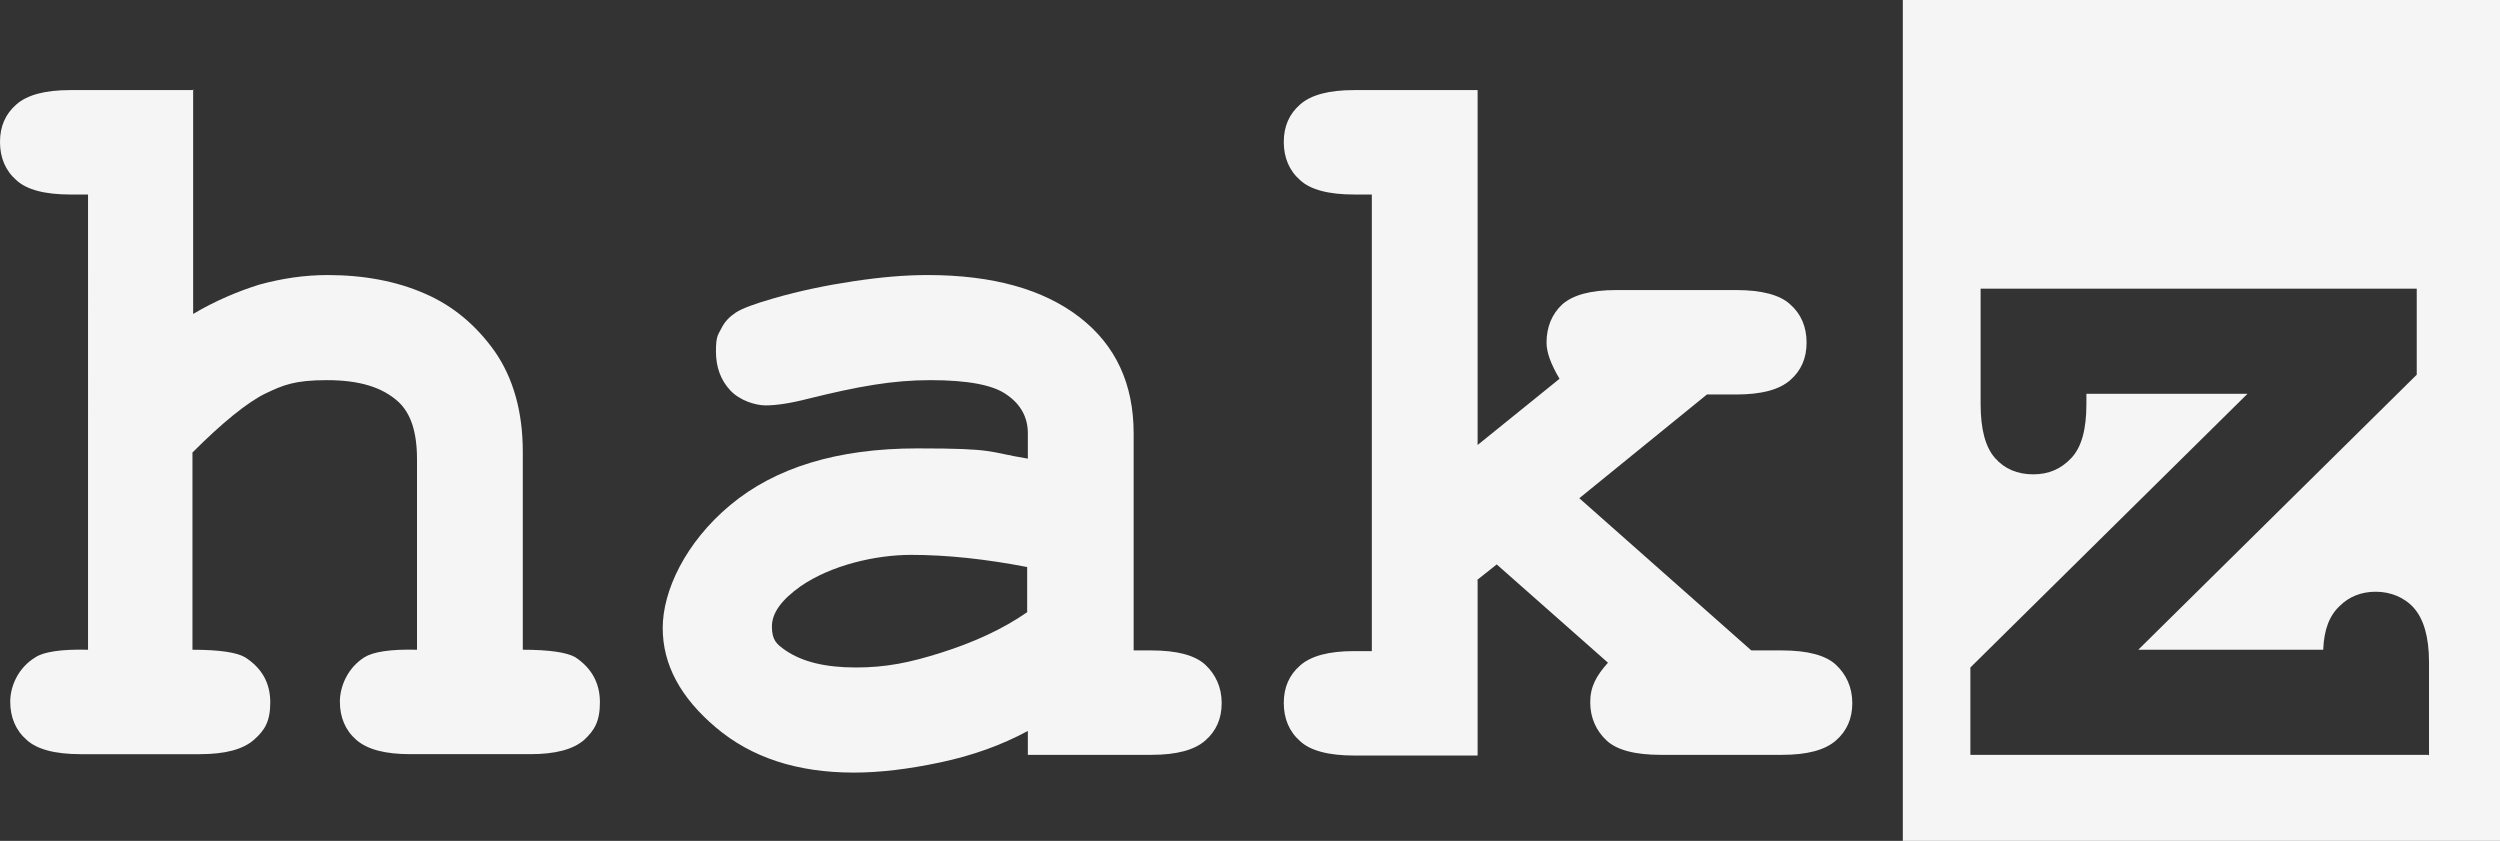
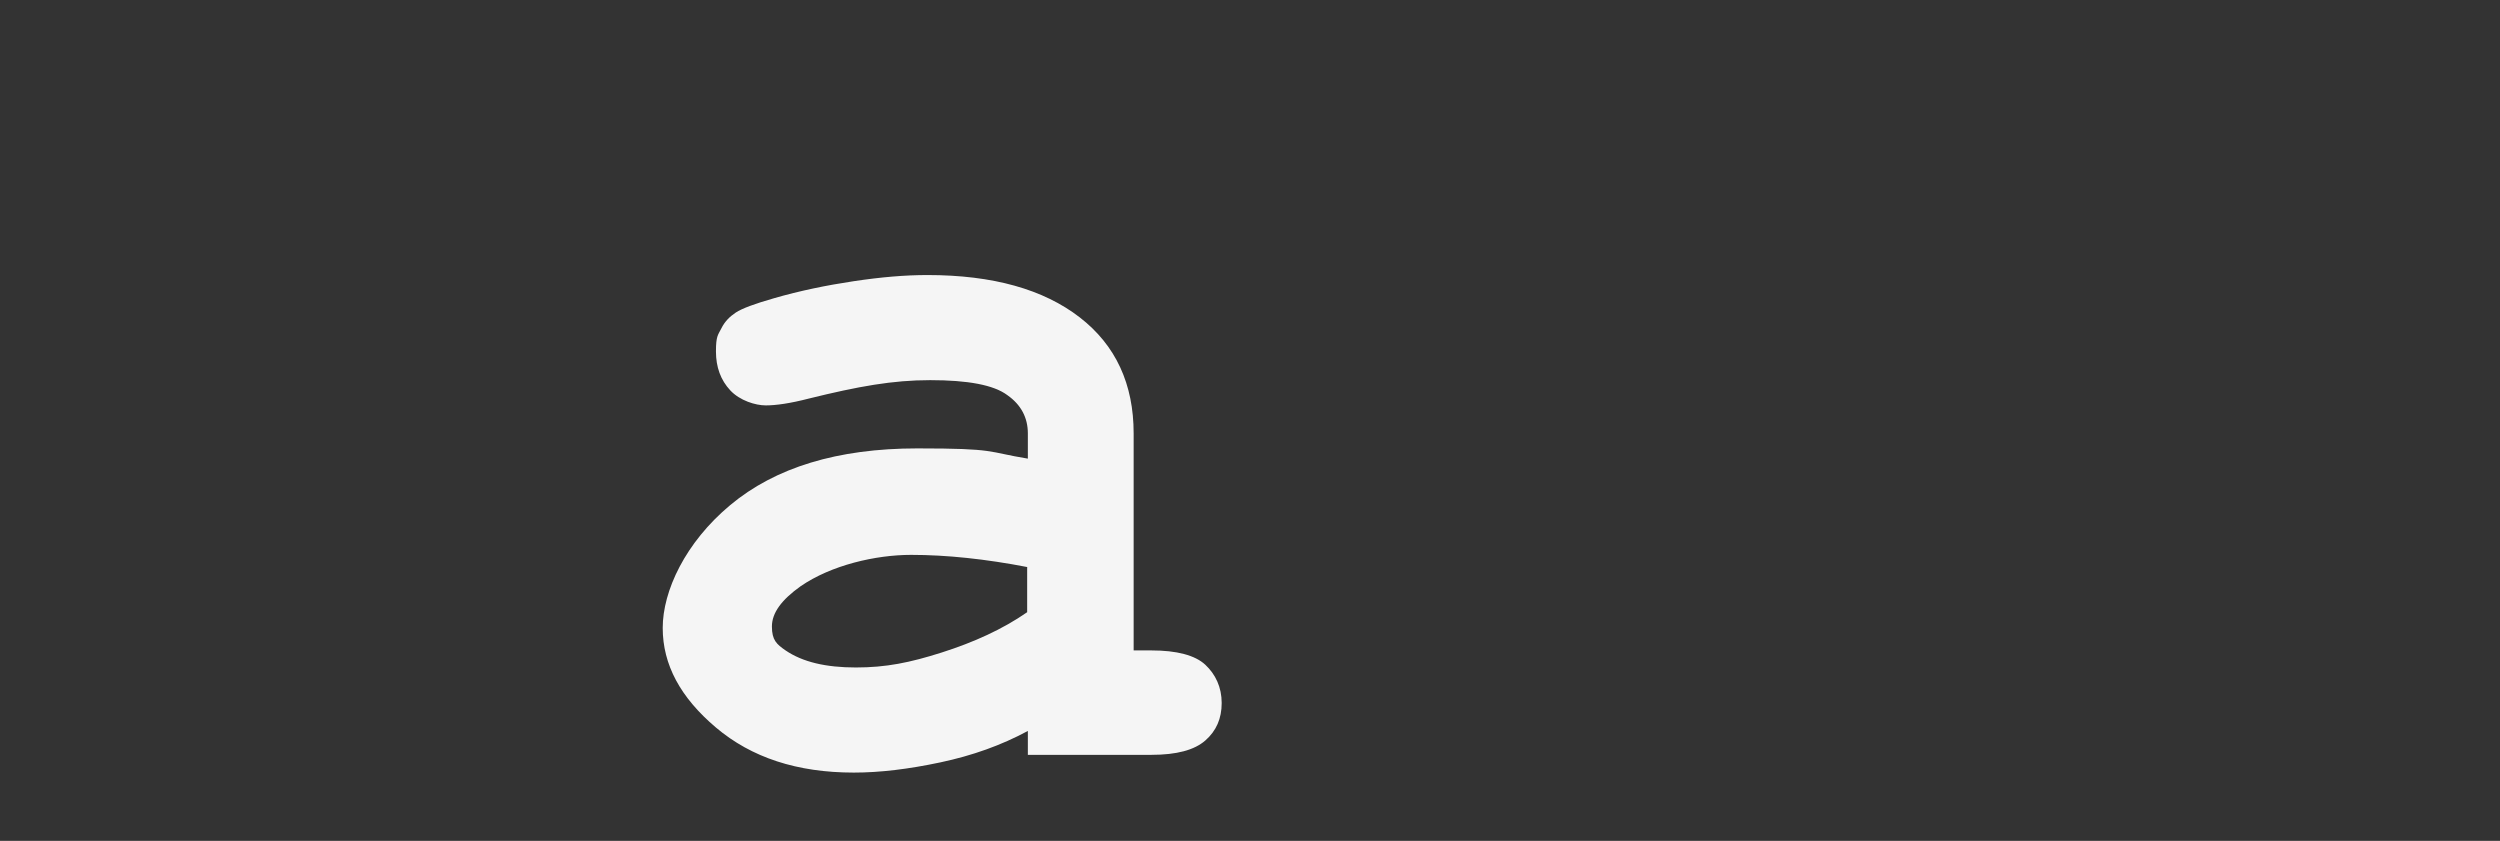
<svg xmlns="http://www.w3.org/2000/svg" id="Foreground" viewBox="67.1 81.4 366.3 123.2">
  <rect x="67.1" y="81.4" width="366.3" height="123.2" fill="#333333" stroke="none" />
  <defs>
    <style>.cls-1{fill:#f5f5f5;}</style>
  </defs>
-   <path class="cls-1" d="M345.9,81.4v123.2h87.5V81.4h-87.5Zm77,110.6h-67.1v-12.8l40.6-40.1h-23.6v1.5c0,3.7-.7,6.3-2.2,7.9s-3.3,2.4-5.6,2.4-4.2-.8-5.6-2.4-2.1-4.2-2.1-7.9v-16.9h63.9v12.6l-40.8,40.3h27.1c.1-2.9,.9-5,2.4-6.4,1.4-1.4,3.2-2.1,5.3-2.1s4.2,.8,5.6,2.4c1.4,1.6,2.2,4.2,2.2,7.9v13.7Z" />
  <g>
-     <path class="cls-1" d="M95.4,94.5v32.9c3.2-1.9,6.5-3.3,9.7-4.3,3.3-.9,6.6-1.4,10-1.4,5.3,0,10.1,.9,14.2,2.7,4.2,1.8,7.6,4.7,10.3,8.5,2.7,3.9,4.1,8.8,4.1,14.7v29c3.9,0,6.5,.4,7.7,1.1,2.4,1.6,3.6,3.8,3.6,6.6s-.8,4.1-2.3,5.5c-1.6,1.4-4.2,2.1-7.9,2.1h-17.6c-3.7,0-6.3-.7-7.9-2.1-1.6-1.4-2.4-3.3-2.4-5.6s1.2-5,3.6-6.5c1.3-.8,3.8-1.2,7.7-1.1v-27.9c0-4-.9-6.7-2.7-8.4-2.4-2.2-5.8-3.2-10.5-3.2s-6.4,.7-9.1,2c-2.6,1.3-6.2,4.2-10.6,8.6v28.9c4,0,6.5,.4,7.7,1.1,2.5,1.6,3.7,3.8,3.7,6.6s-.8,4.1-2.4,5.5c-1.6,1.4-4.2,2.1-7.9,2.1h-17.5c-3.7,0-6.4-.7-7.9-2.1-1.6-1.4-2.4-3.3-2.4-5.6s1.2-5,3.7-6.5c1.2-.8,3.8-1.2,7.7-1.1V109.9h-2.6c-3.7,0-6.4-.7-7.9-2.1-1.6-1.4-2.4-3.3-2.4-5.6s.8-4.1,2.4-5.5,4.2-2.1,7.9-2.1h18.1Z" />
    <path class="cls-1" d="M217.7,192.1v-3.6c-3.9,2.1-8.1,3.6-12.8,4.6-4.7,1-8.9,1.5-12.7,1.5-8.3,0-15-2.2-20.2-6.6-5.2-4.4-7.8-9.2-7.8-14.6s3.3-12.5,9.9-18c6.6-5.5,15.7-8.3,27.4-8.3s10.1,.5,16.2,1.5v-3.7c0-2.3-1-4.2-3-5.6-2-1.5-5.8-2.2-11.3-2.2s-10.5,.9-17.8,2.7c-2.7,.7-4.8,1-6.3,1s-3.8-.7-5.2-2.2c-1.4-1.5-2.1-3.4-2.1-5.7s.3-2.4,.8-3.4c.5-1,1.2-1.7,2.1-2.3,.9-.6,2.8-1.3,5.6-2.1,3.8-1.1,7.7-1.9,11.7-2.5,4-.6,7.5-.9,10.8-.9,9.6,0,17,2.1,22.3,6.2,5.3,4.1,7.9,9.8,7.9,17v31.8h2.6c3.7,0,6.4,.7,7.9,2.1s2.4,3.3,2.4,5.6-.8,4.1-2.4,5.5-4.2,2.1-7.9,2.1h-18.1Zm0-27.6c-6.2-1.2-11.9-1.8-17.1-1.8s-11.7,1.5-16.2,4.6c-2.8,2-4.2,3.9-4.2,5.9s.7,2.6,2,3.5c2.5,1.7,5.9,2.5,10.3,2.5s7.9-.7,12.6-2.2c4.7-1.5,8.9-3.4,12.5-5.9v-6.6Z" />
-     <path class="cls-1" d="M283.6,166.4v25.7h-18.1c-3.7,0-6.4-.7-7.9-2.1-1.6-1.4-2.4-3.3-2.4-5.6s.8-4.1,2.4-5.5c1.6-1.4,4.2-2.1,7.9-2.1h2.6V109.9h-2.6c-3.7,0-6.4-.7-7.9-2.1-1.6-1.4-2.4-3.3-2.4-5.6s.8-4.1,2.4-5.5c1.6-1.4,4.2-2.1,7.9-2.1h18.1v52l12-9.7c-1.3-2.2-1.9-3.9-1.9-5.3,0-2.3,.8-4.2,2.3-5.6,1.6-1.4,4.2-2.1,7.9-2.1h17.6c3.7,0,6.4,.7,7.9,2.1,1.6,1.4,2.4,3.3,2.4,5.6s-.8,4.1-2.4,5.5c-1.6,1.4-4.2,2.1-7.9,2.1h-4.3l-18.7,15.2,25.2,22.3h4.5c3.7,0,6.4,.7,7.9,2.1s2.4,3.3,2.4,5.6-.8,4.1-2.4,5.5-4.2,2.1-7.9,2.1h-17.8c-3.7,0-6.4-.7-7.9-2.1s-2.4-3.3-2.4-5.6,.9-3.9,2.6-5.8l-16.3-14.4-2.9,2.3Z" />
  </g>
</svg>